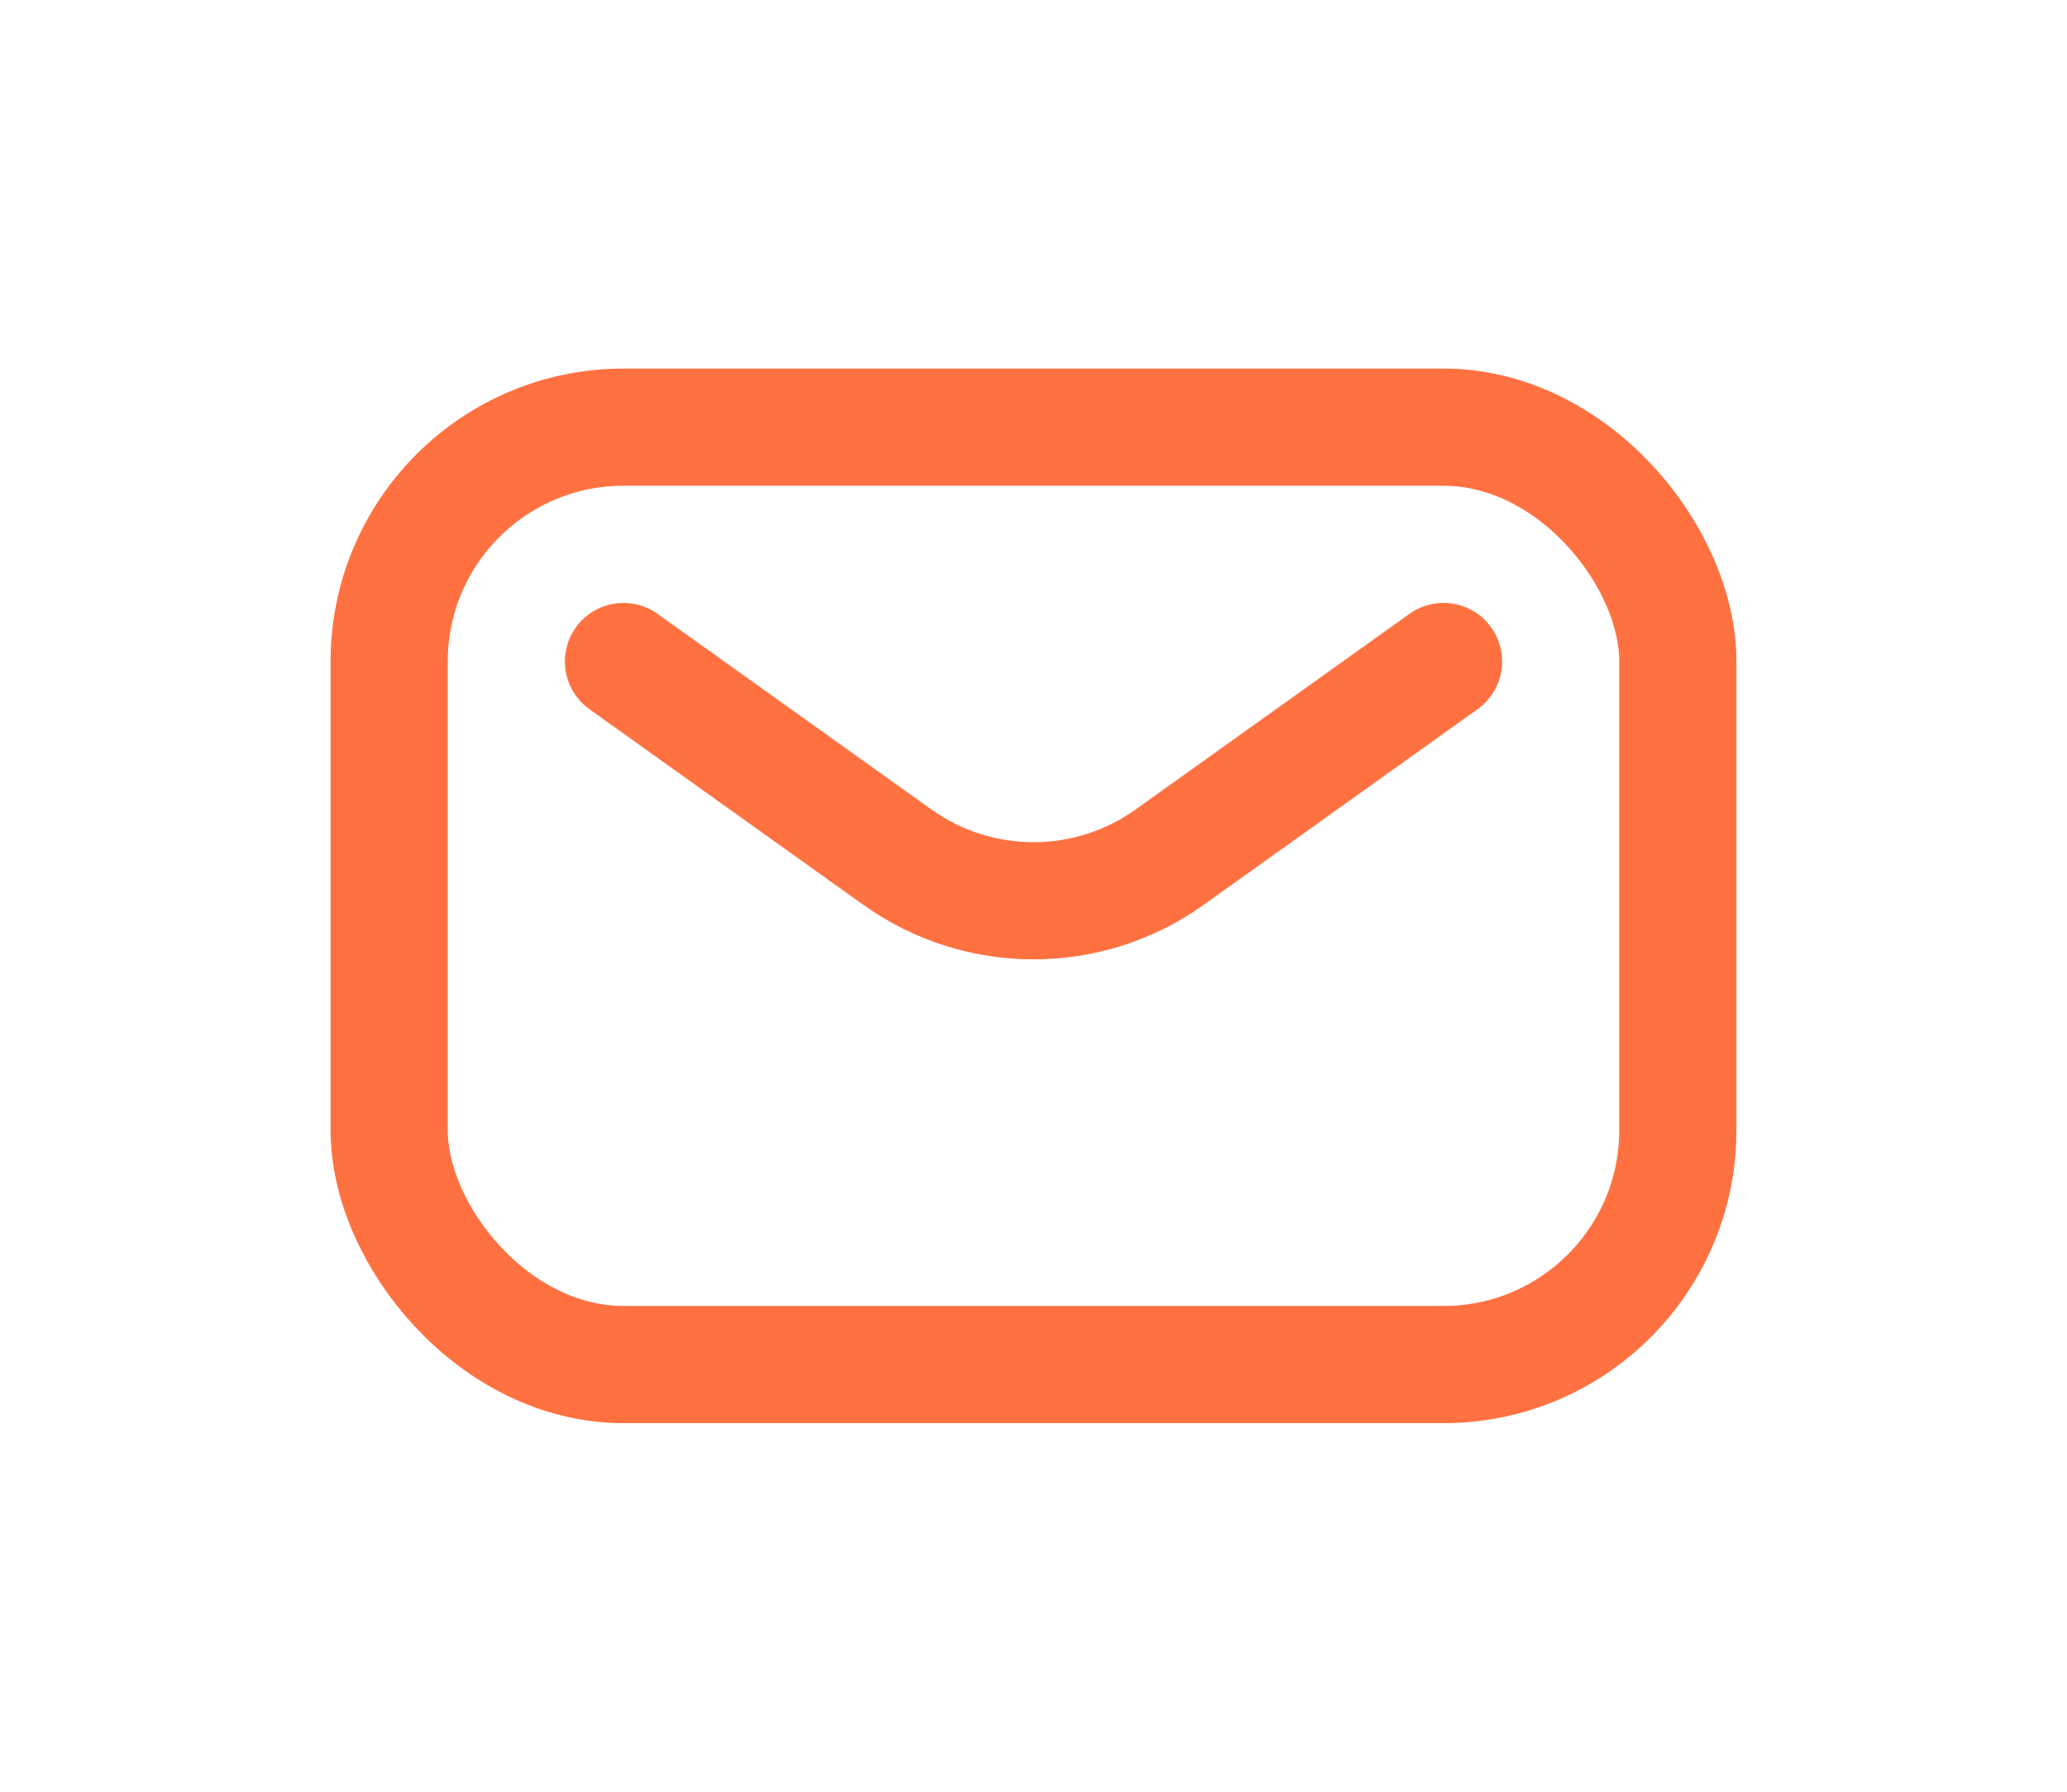
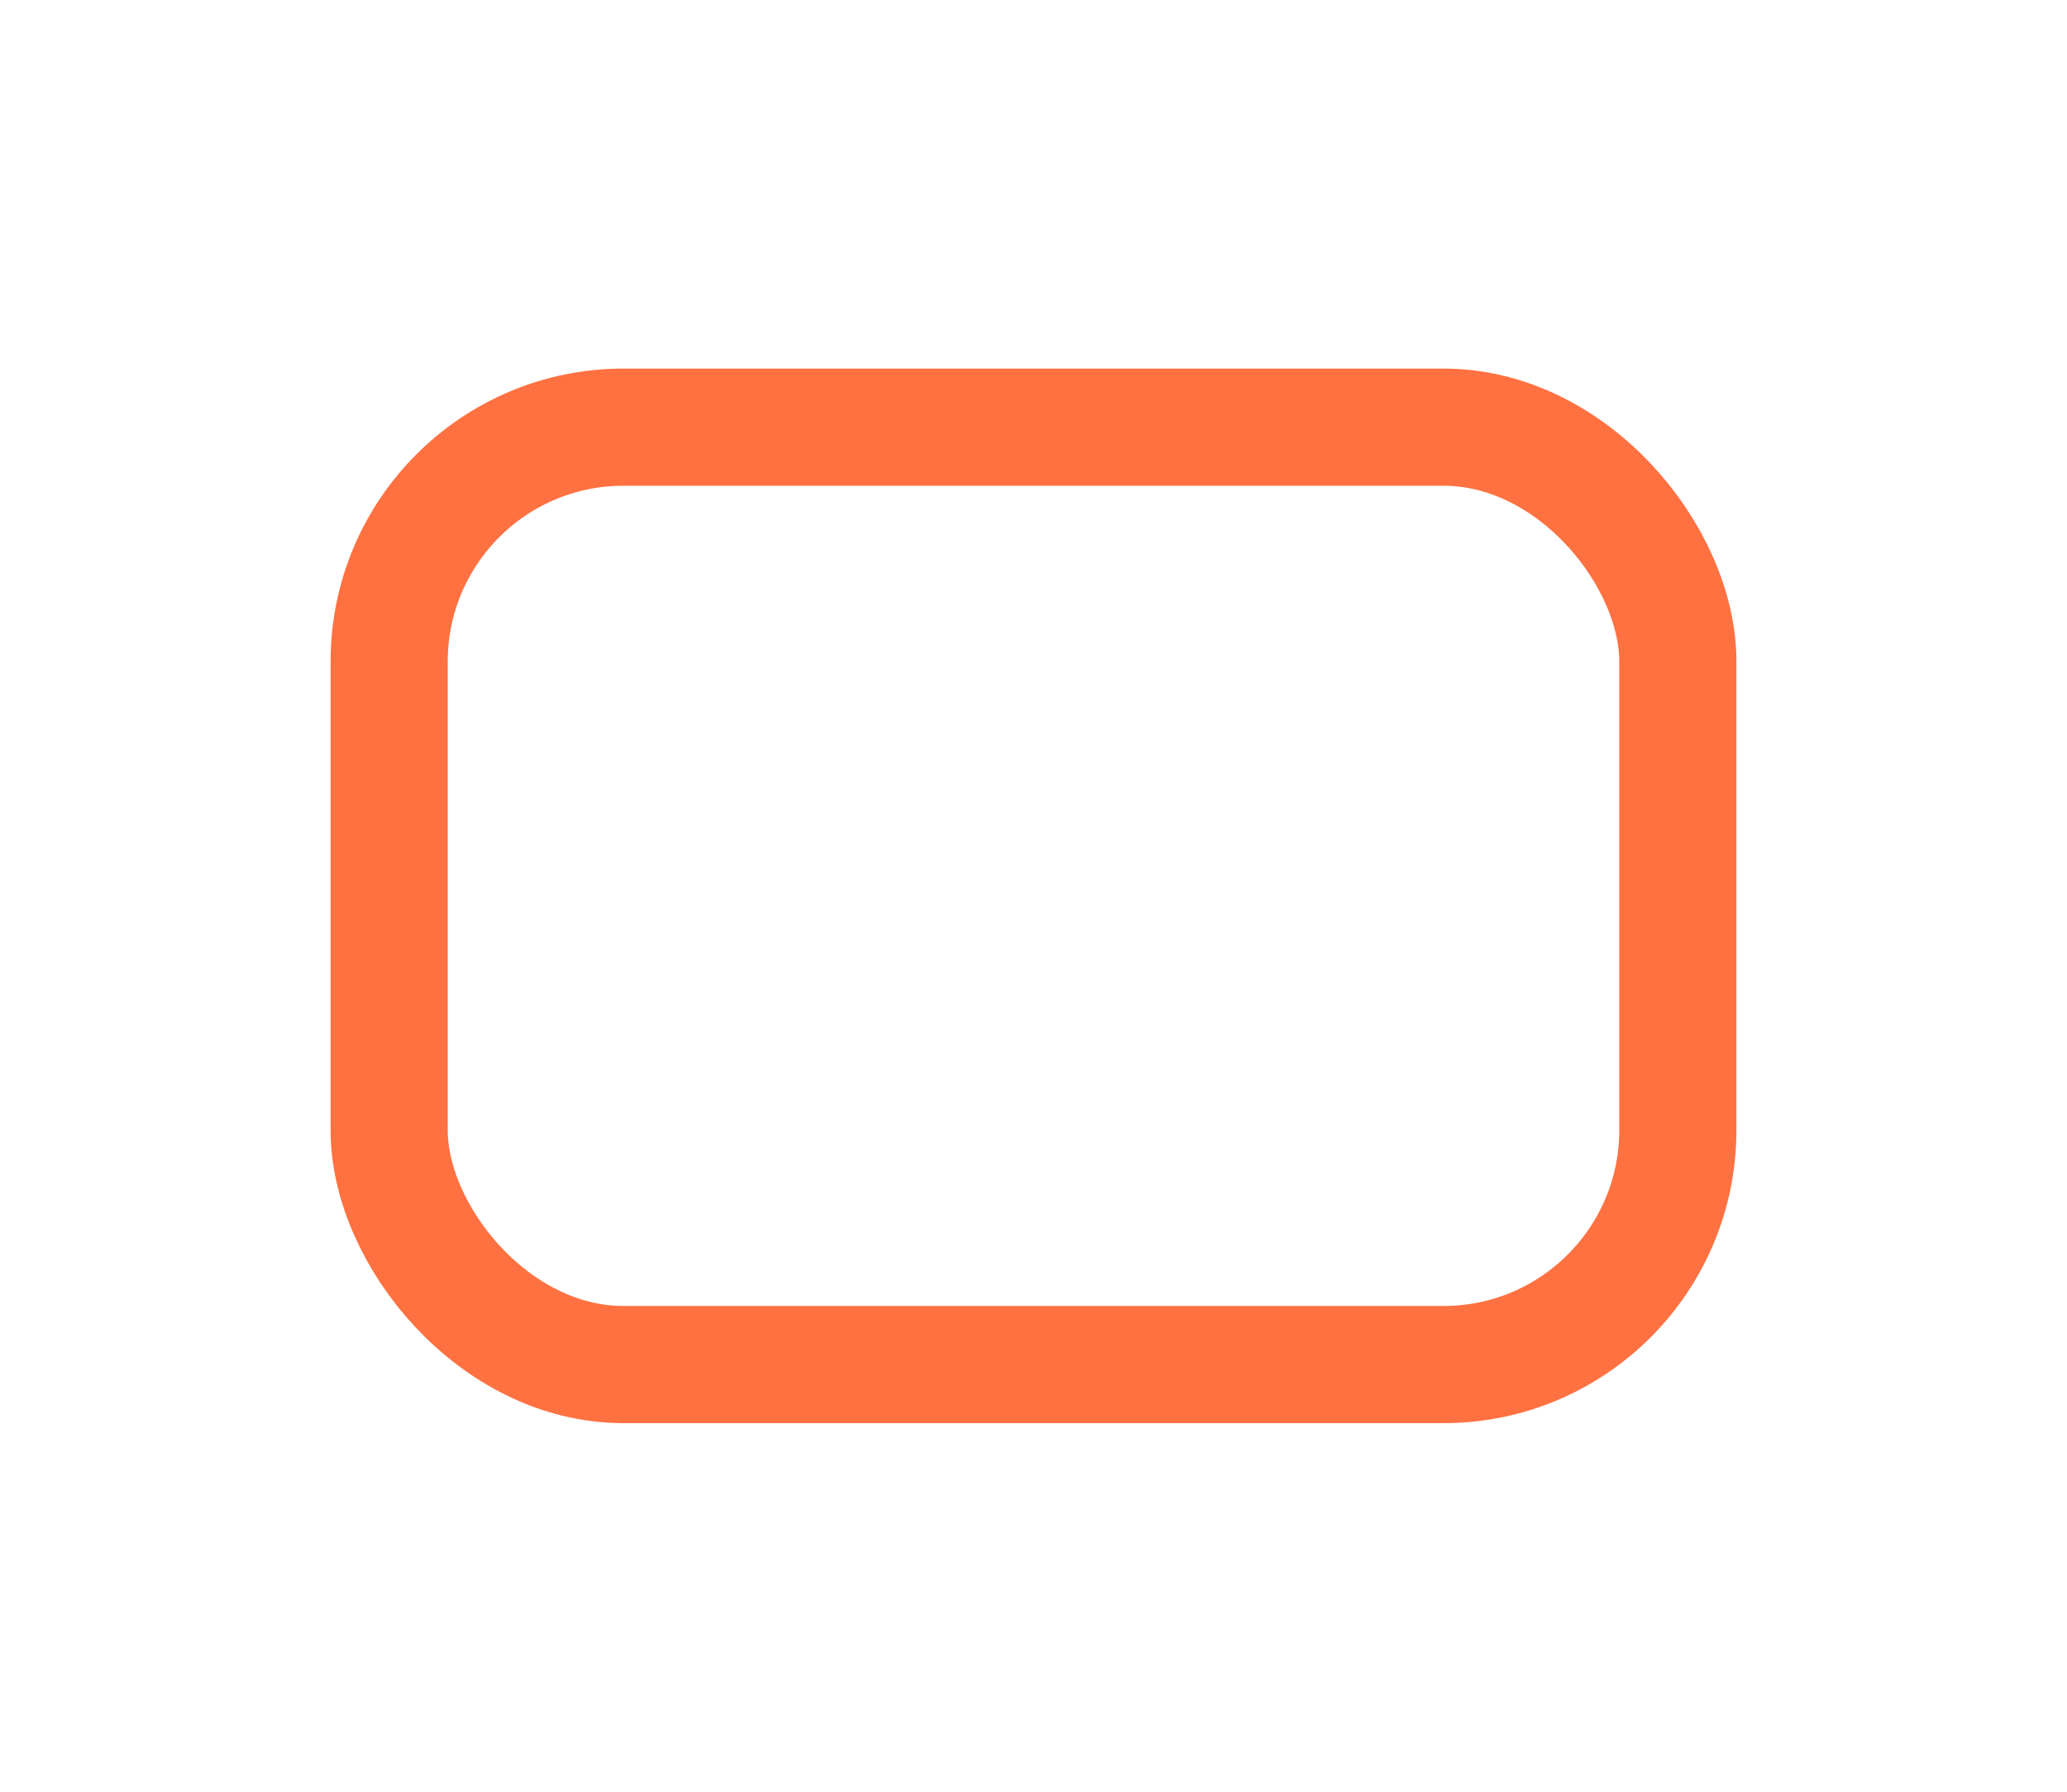
<svg xmlns="http://www.w3.org/2000/svg" id="Layer_1" data-name="Layer 1" viewBox="0 0 282.3 244.66">
  <defs>
    <style>      .cls-1 {        fill: none;        stroke: #ff7141;        stroke-linecap: round;        stroke-linejoin: round;        stroke-width: 16px;      }    </style>
  </defs>
  <rect class="cls-1" x="53.15" y="58.33" width="176" height="128" rx="32" ry="32" />
-   <path class="cls-1" d="m85.15,90.33l37.4,26.71c11.13,7.95,26.07,7.95,37.2,0l37.4-26.71" />
</svg>